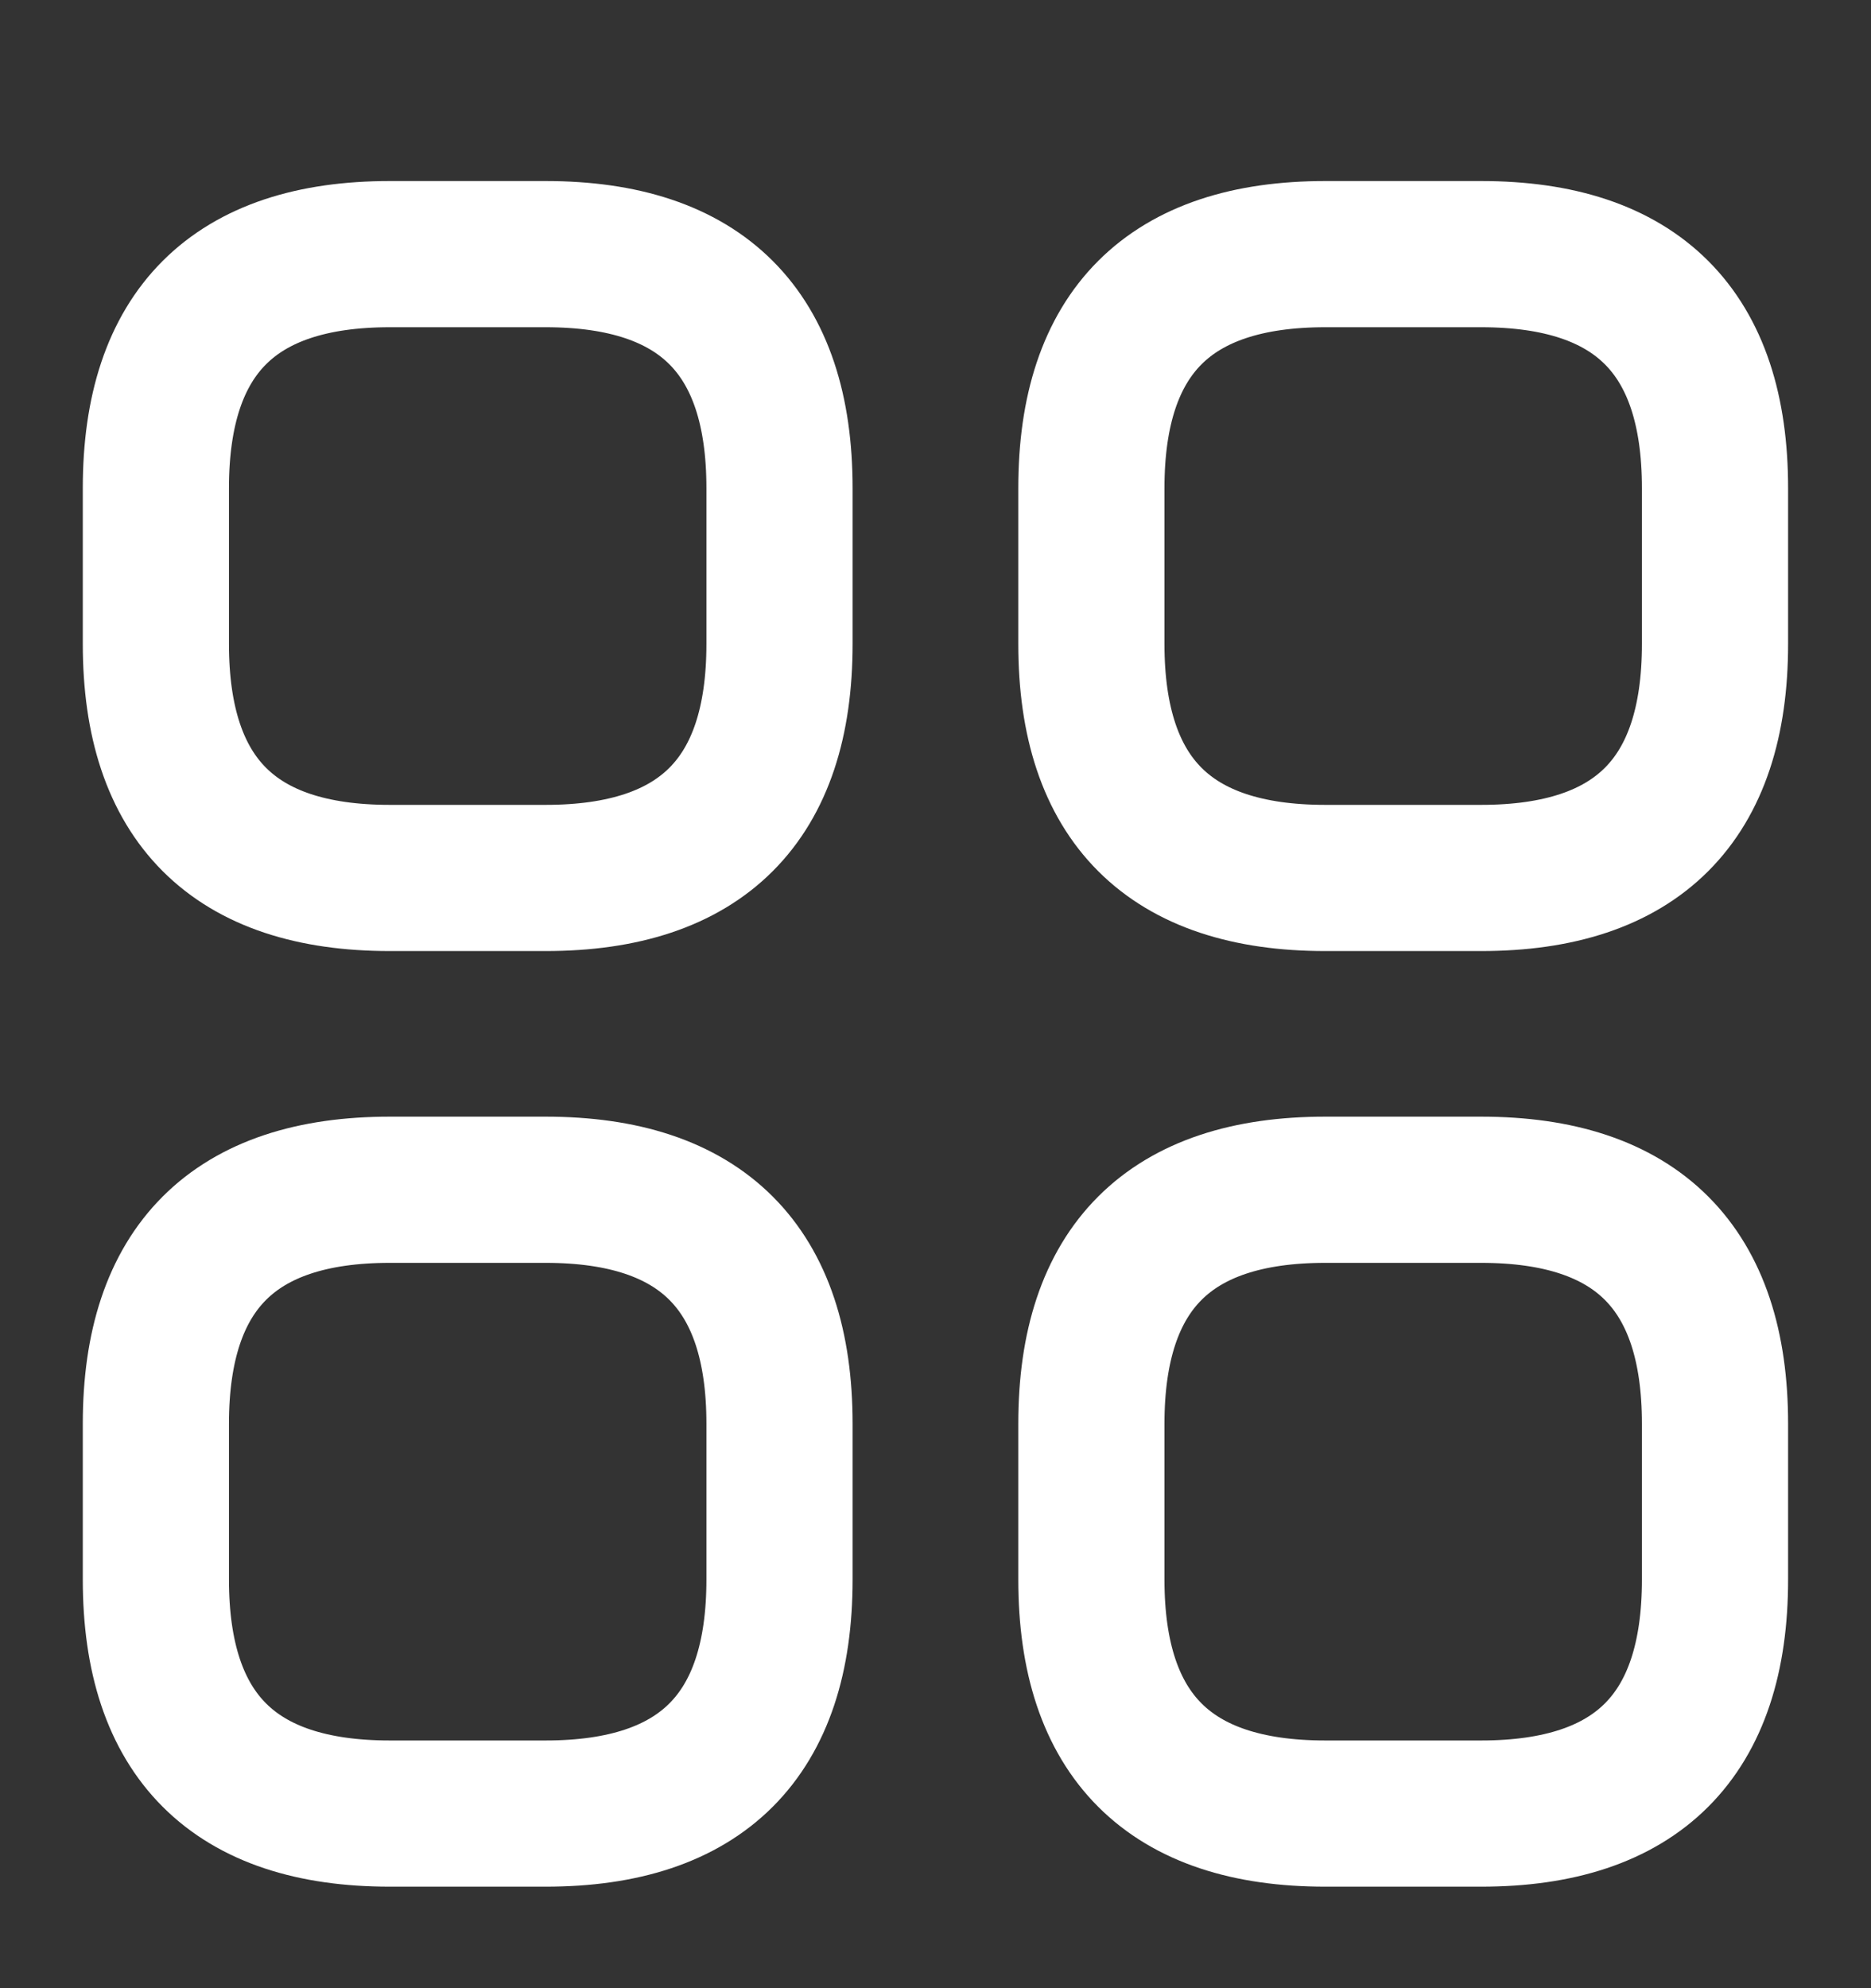
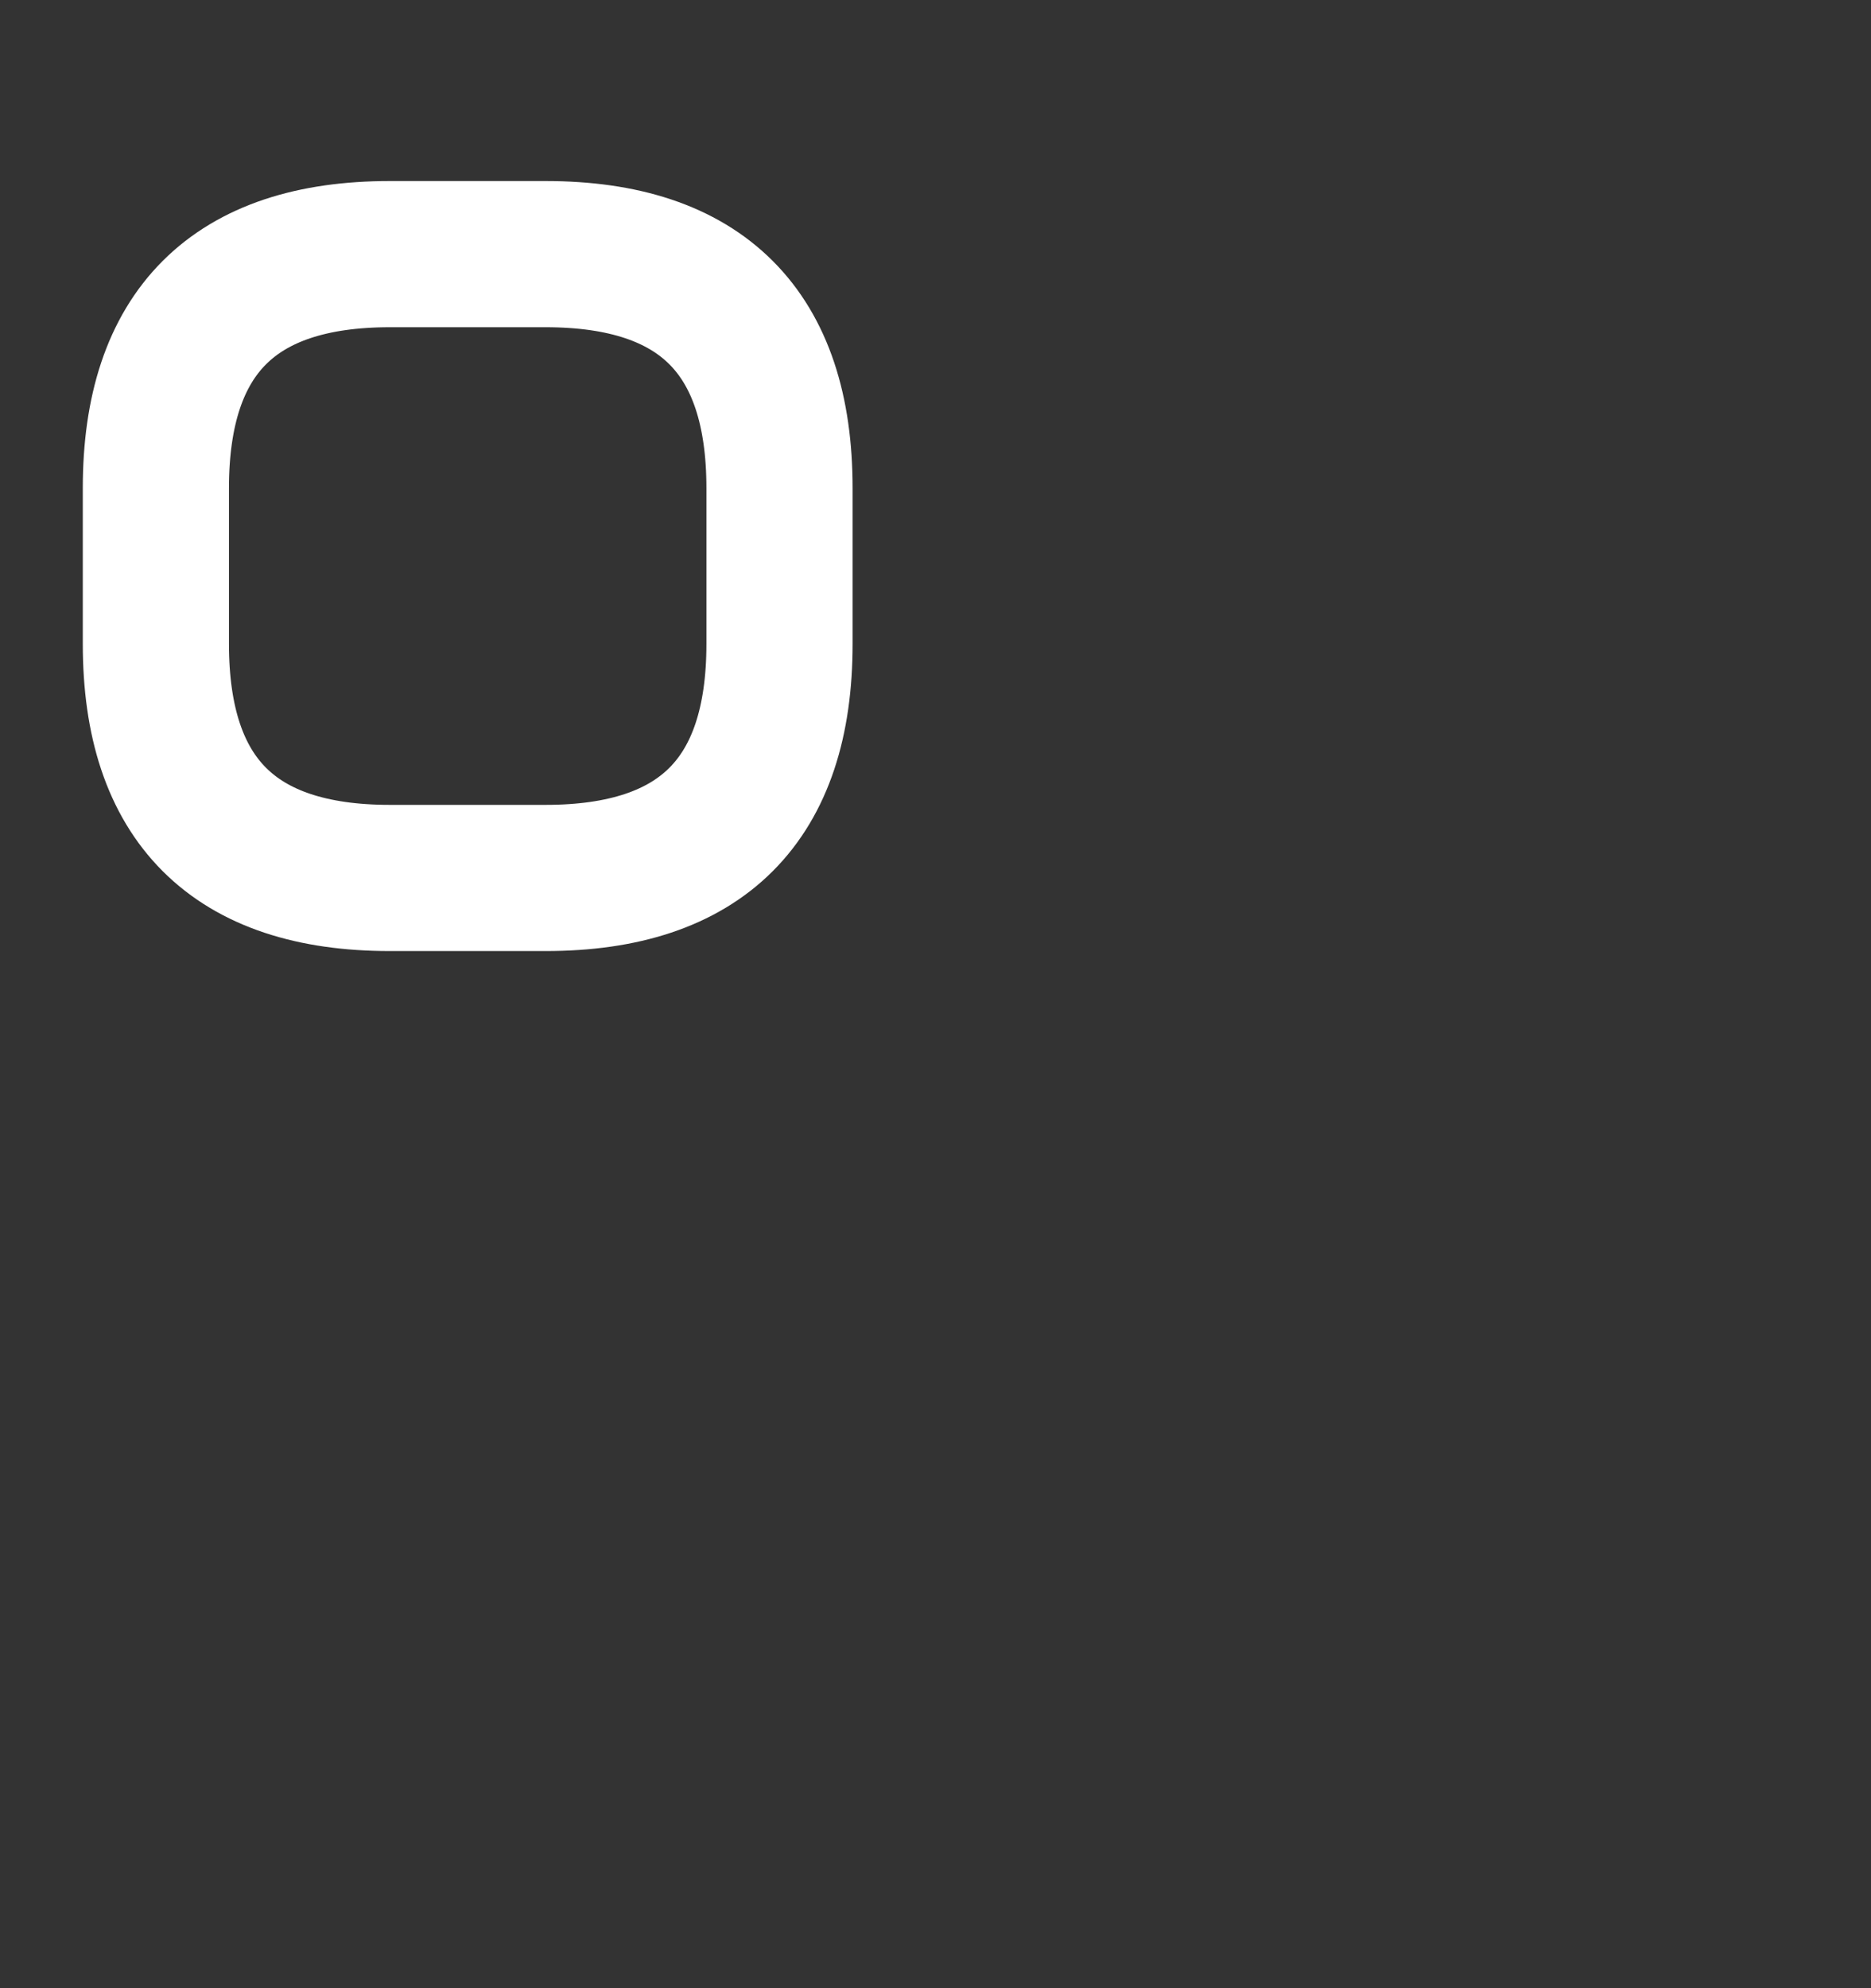
<svg xmlns="http://www.w3.org/2000/svg" width="16" height="17" viewBox="0 0 16 17" fill="none">
  <rect x="0" y="0" width="16" height="17" fill="#333333" stroke="none" />
  <path d="M3.333 7.507H4.666C6 7.507 6.666 6.84 6.666 5.507V4.173C6.666 2.84 6 2.173 4.666 2.173H3.333C2 2.173 1.333 2.84 1.333 4.173V5.507C1.333 6.84 2 7.507 3.333 7.507Z" stroke="white" stroke-width="1.25" stroke-miterlimit="10" stroke-linecap="round" stroke-linejoin="round" />
-   <path d="M11.333 7.507H12.666C14 7.507 14.666 6.84 14.666 5.507V4.173C14.666 2.84 14 2.173 12.666 2.173H11.333C10 2.173 9.333 2.84 9.333 4.173V5.507C9.333 6.84 10 7.507 11.333 7.507Z" stroke="white" stroke-width="1.25" stroke-miterlimit="10" stroke-linecap="round" stroke-linejoin="round" />
-   <path d="M11.333 15.507H12.666C14 15.507 14.666 14.84 14.666 13.507V12.173C14.666 10.84 14 10.173 12.666 10.173H11.333C10 10.173 9.333 10.84 9.333 12.173V13.507C9.333 14.84 10 15.507 11.333 15.507Z" stroke="white" stroke-width="1.25" stroke-miterlimit="10" stroke-linecap="round" stroke-linejoin="round" />
-   <path d="M3.333 15.507H4.666C6 15.507 6.666 14.84 6.666 13.507V12.173C6.666 10.84 6 10.173 4.666 10.173H3.333C2 10.173 1.333 10.84 1.333 12.173V13.507C1.333 14.84 2 15.507 3.333 15.507Z" stroke="white" stroke-width="1.25" stroke-miterlimit="10" stroke-linecap="round" stroke-linejoin="round" />
</svg>